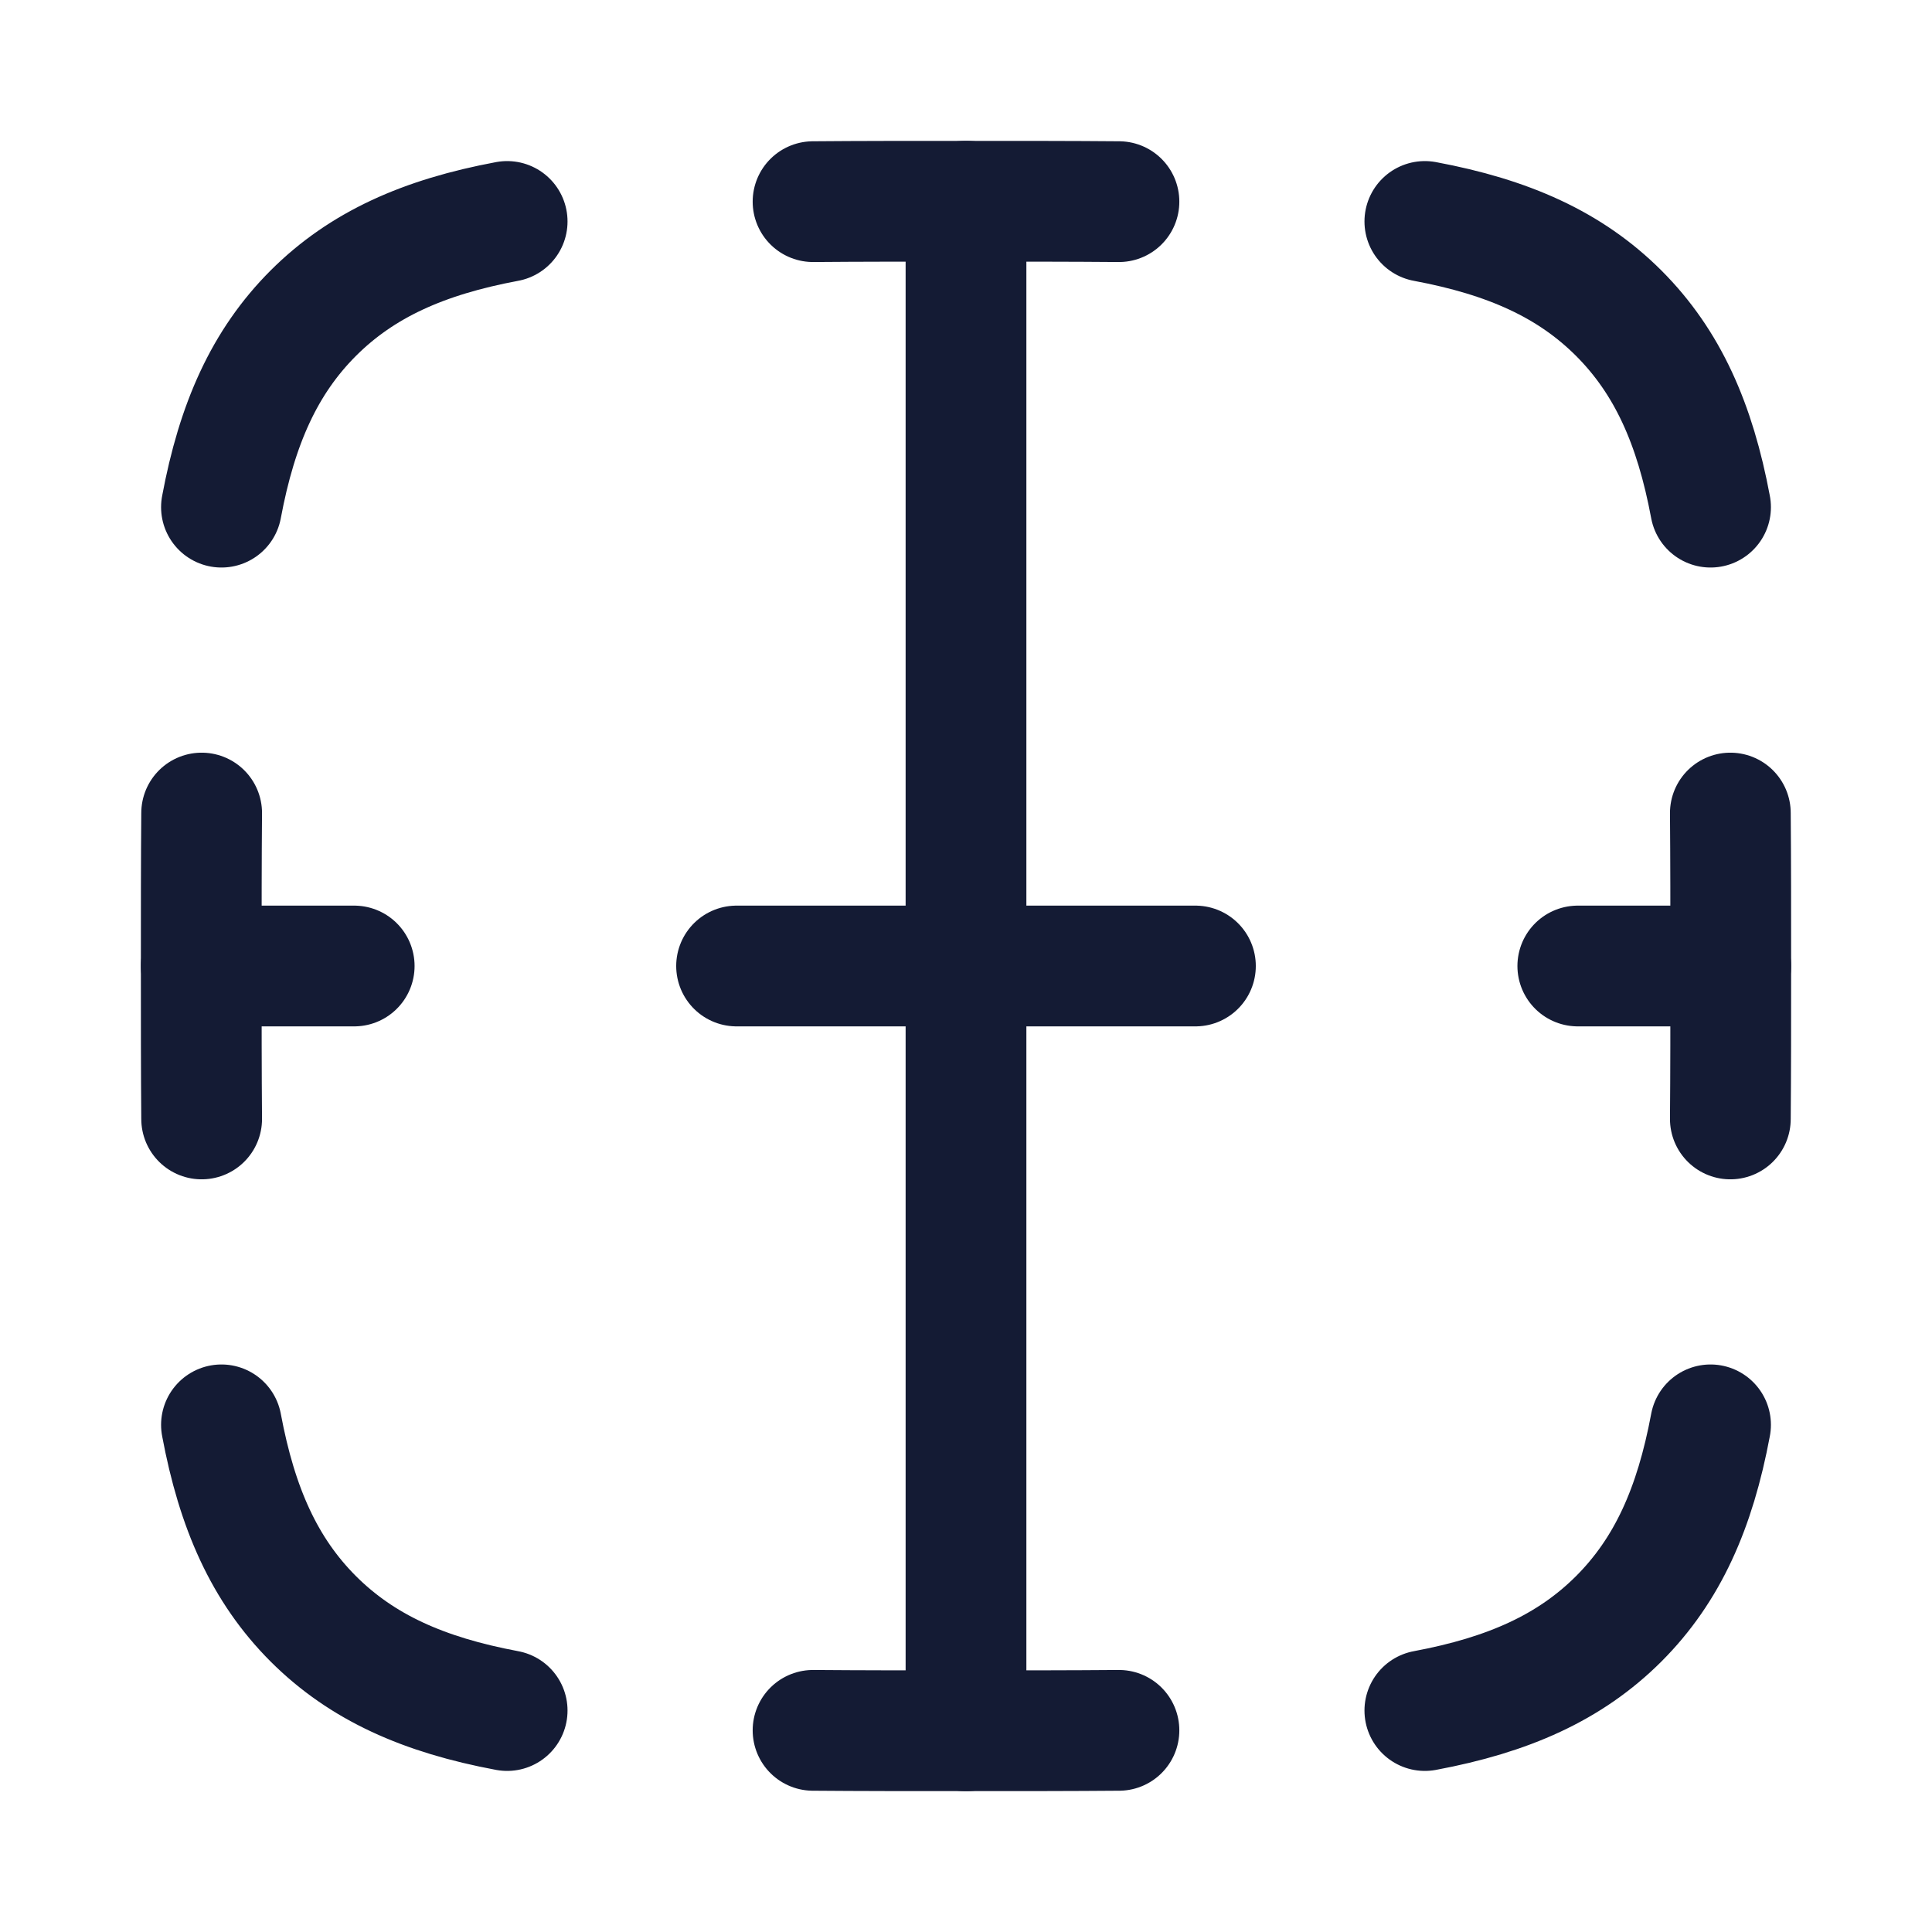
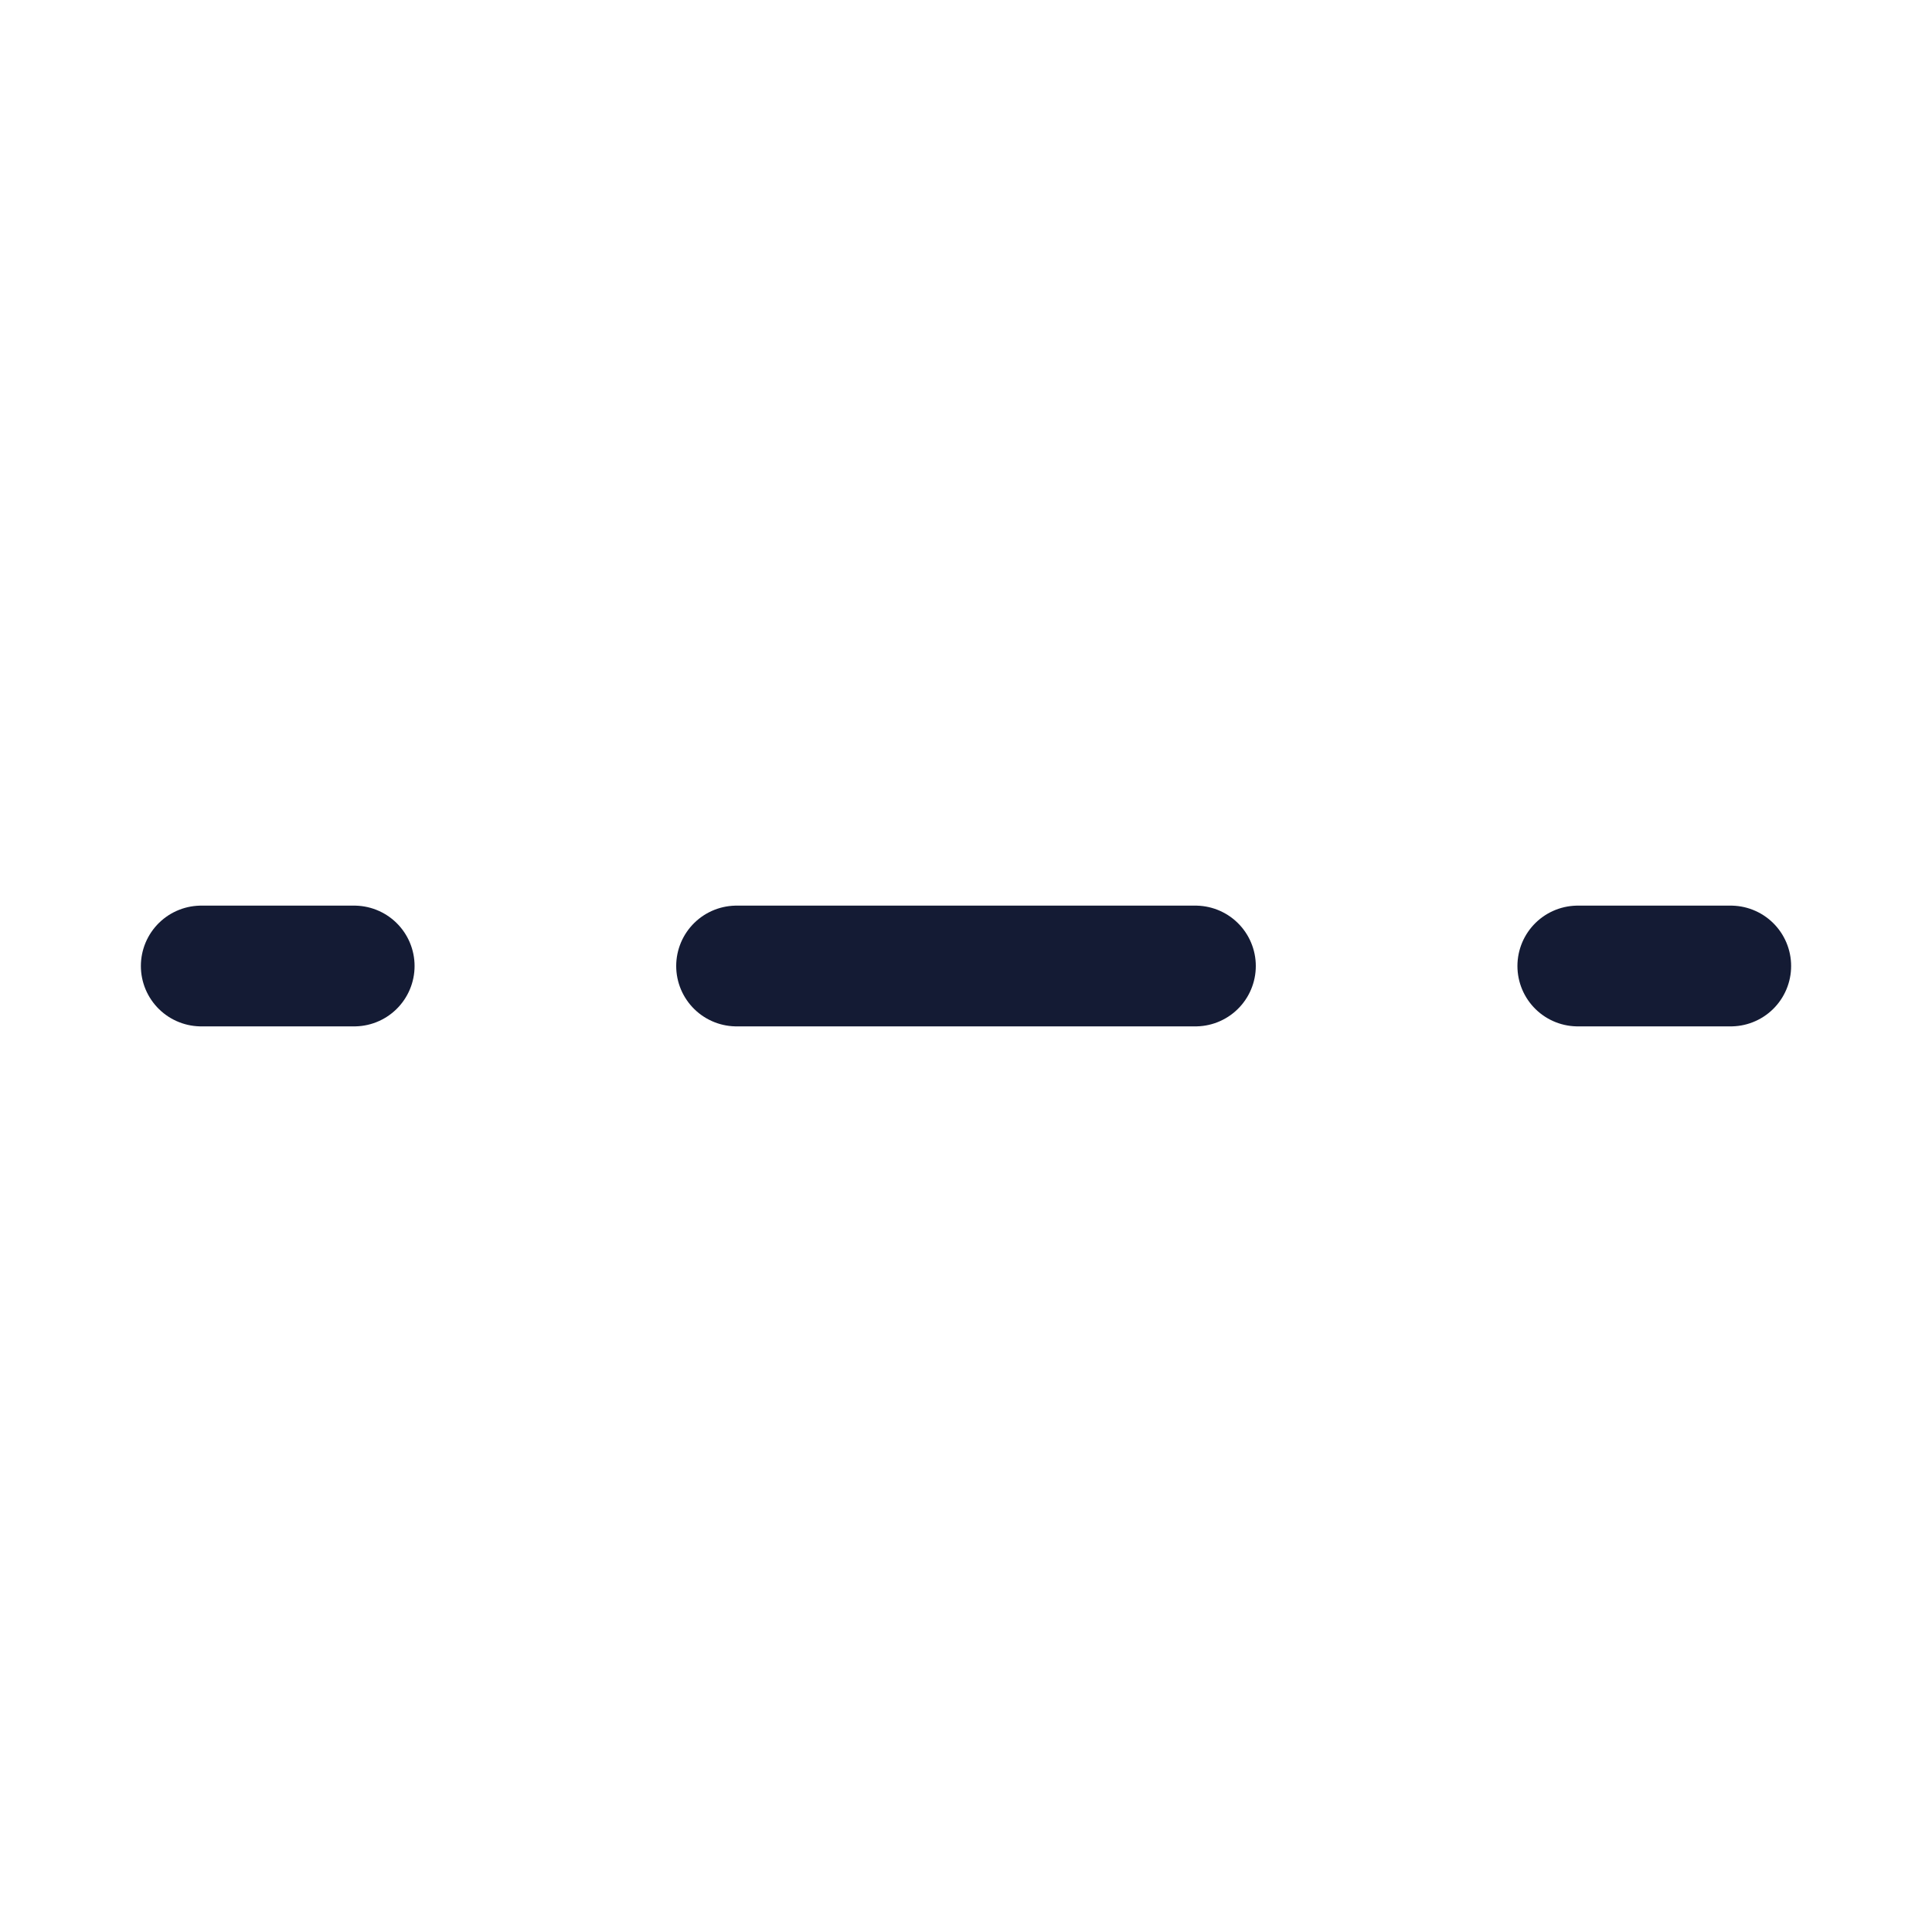
<svg xmlns="http://www.w3.org/2000/svg" width="24" height="24" viewBox="0 0 24 24" fill="none">
-   <path d="M6.3 2.751C5.261 2.945 4.496 3.287 3.891 3.891C3.287 4.496 2.945 5.261 2.751 6.3M17.7 2.751C18.739 2.945 19.504 3.287 20.109 3.891C20.713 4.496 21.055 5.261 21.249 6.3M13.9 2.505C13.316 2.5 12.684 2.5 12 2.5C11.316 2.5 10.684 2.5 10.1 2.505M21.495 10.1C21.5 10.684 21.5 11.316 21.5 12C21.5 12.684 21.5 13.316 21.495 13.9M2.505 10.1C2.5 10.684 2.5 11.316 2.5 12C2.5 12.684 2.5 13.316 2.505 13.9M2.751 17.7C2.945 18.739 3.287 19.504 3.891 20.109C4.496 20.713 5.261 21.055 6.3 21.249M21.249 17.7C21.055 18.739 20.713 19.504 20.109 20.109C19.504 20.713 18.739 21.055 17.7 21.249M13.9 21.495C13.316 21.5 12.684 21.5 12 21.5C11.316 21.5 10.684 21.5 10.1 21.495" stroke="#141B34" stroke-width="1.5" stroke-linecap="round" stroke-linejoin="round" />
  <path d="M9.15 12H14.85M19.6 12L21.5 12M2.5 12H4.4" stroke="#141B34" stroke-width="1.5" stroke-linecap="round" stroke-linejoin="round" />
-   <path d="M12 2.5L12 21.5" stroke="#141B34" stroke-width="1.5" stroke-linecap="round" stroke-linejoin="round" />
</svg>